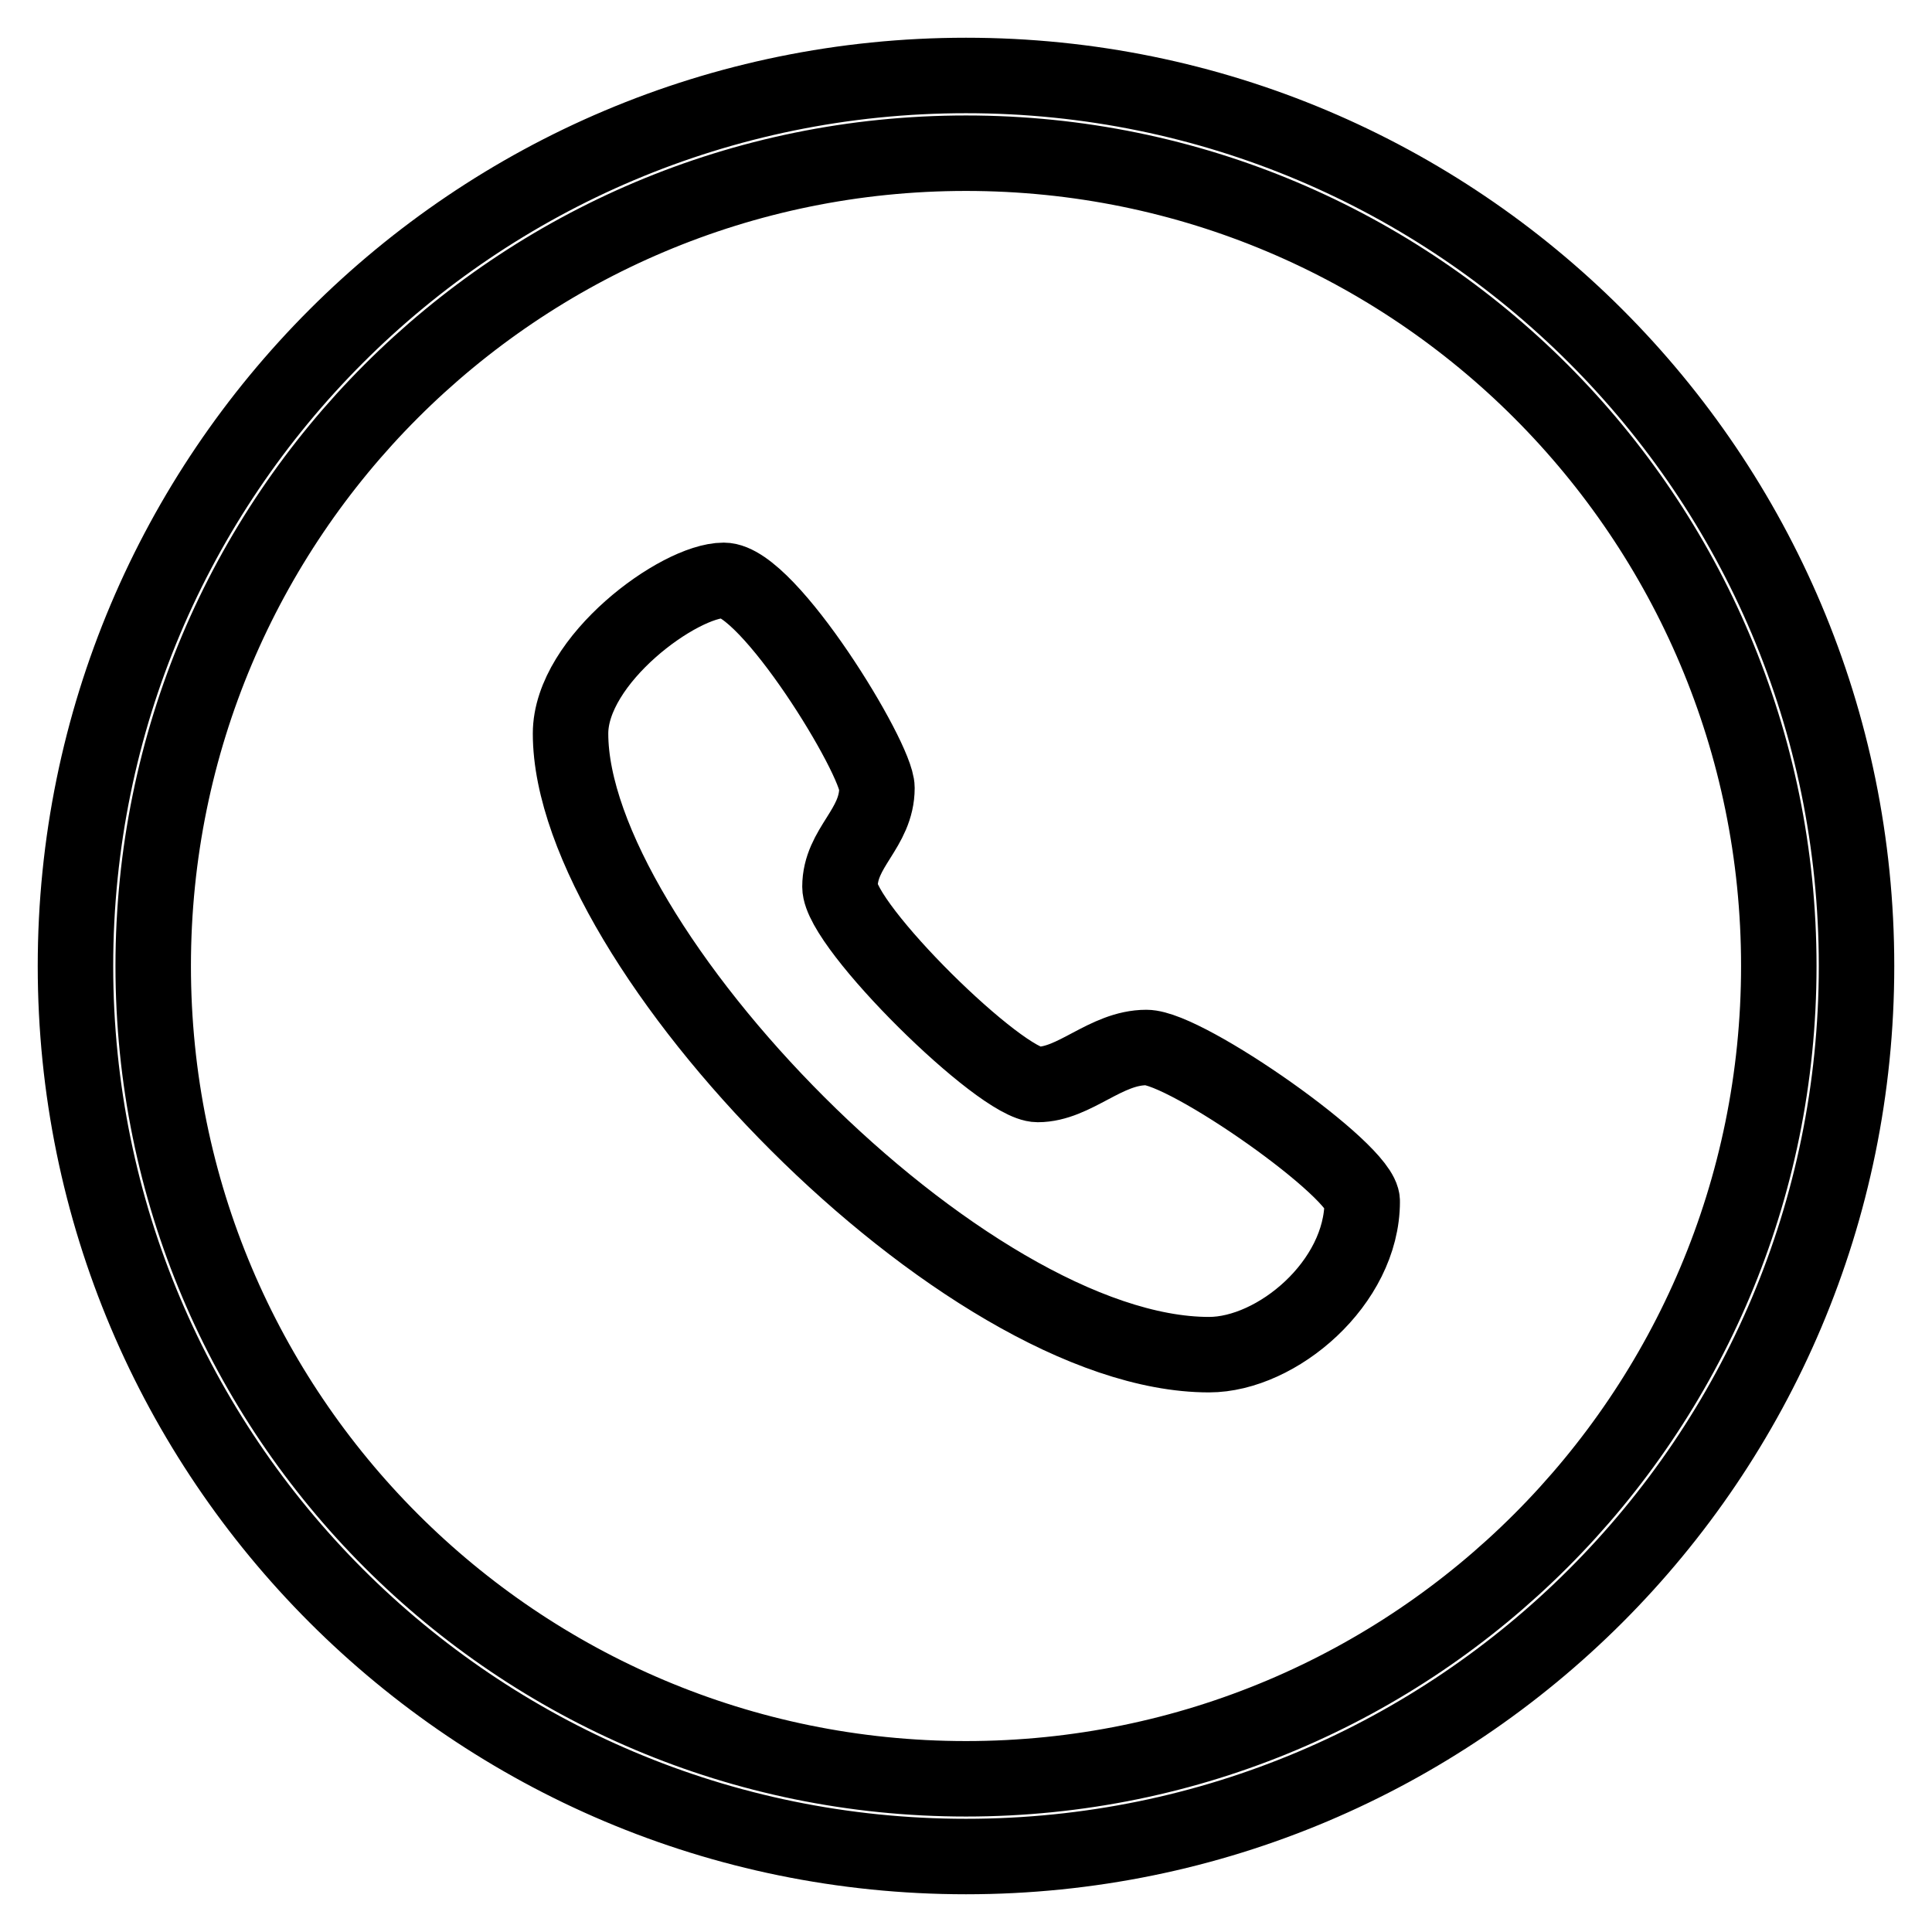
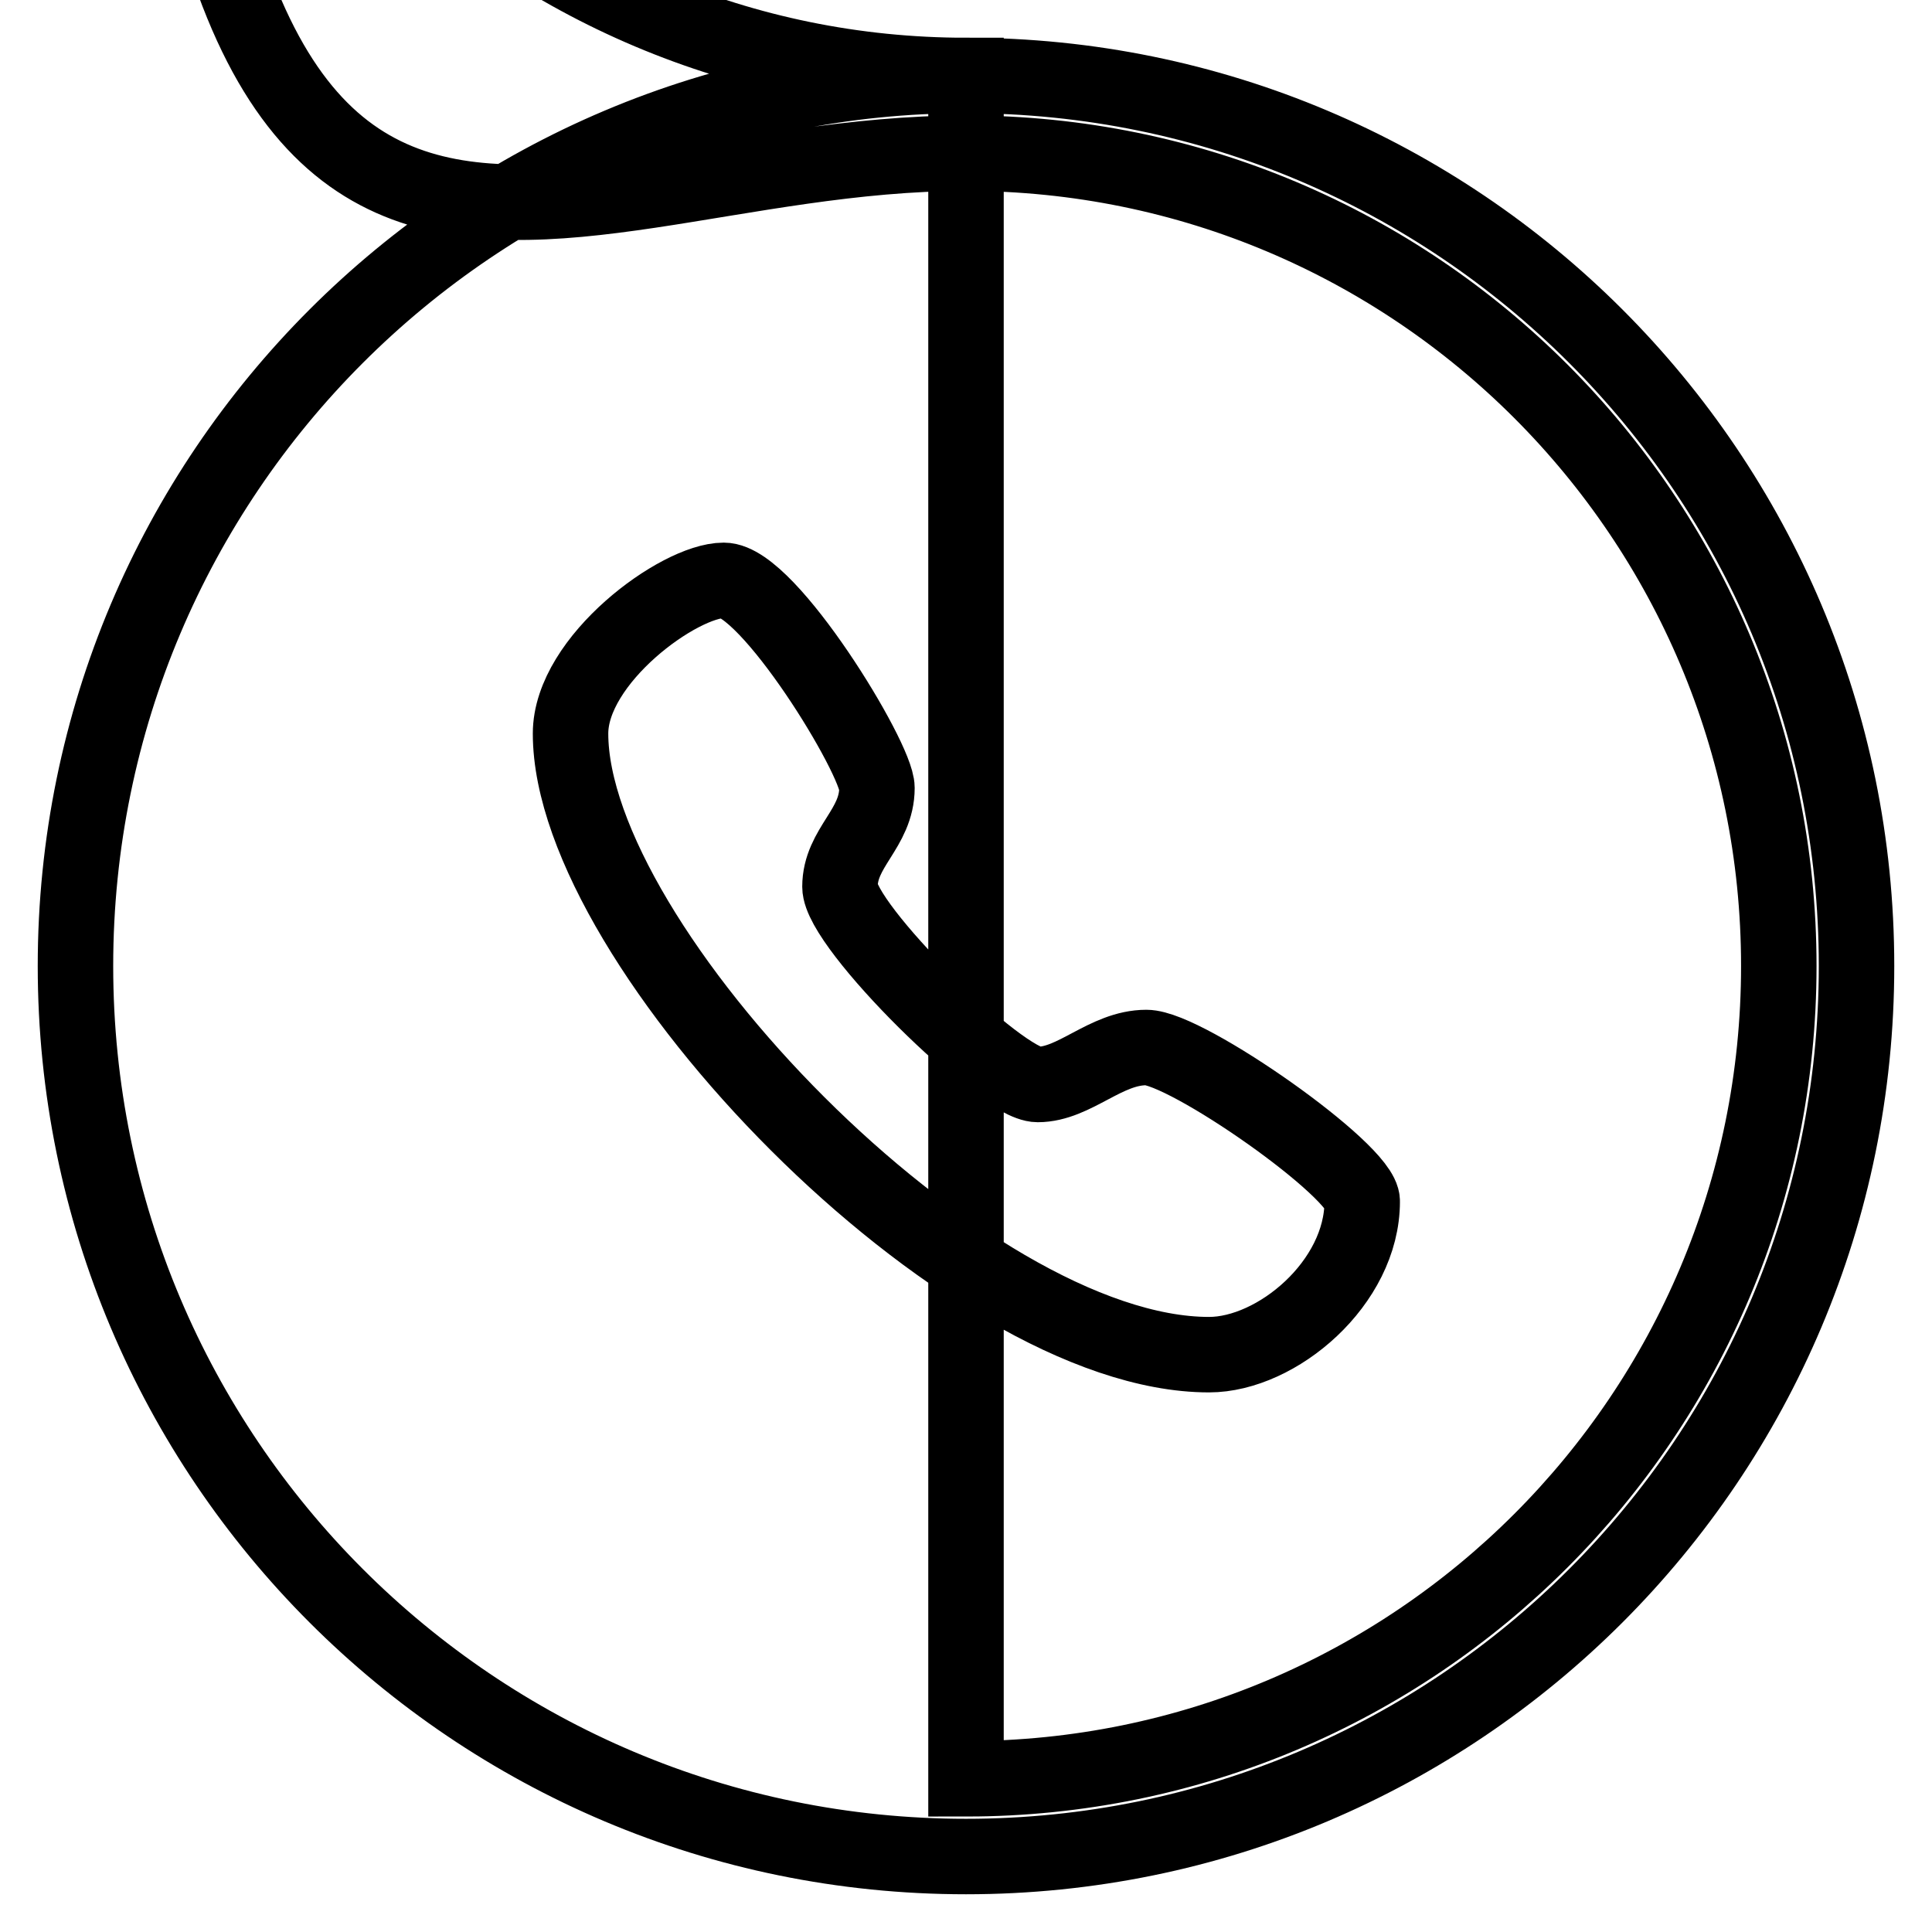
<svg xmlns="http://www.w3.org/2000/svg" version="1.1" x="0px" y="0px" viewBox="0 0 256 256" enable-background="new 0 0 256 256" xml:space="preserve">
  <g>
-     <path stroke-width="10" fill-opacity="0" stroke="#000000" d="M128,10C62.8,10,10,62.8,10,128s52.8,118,118,118c65.2,0,118-52.8,118-118C246,62.8,193.2,10,128,10L128,10 L128,10L128,10z M128,235.7c-59.5,0-107.7-48.2-107.7-107.7C20.3,68.5,68.5,20.3,128,20.3c59.5,0,107.7,48.2,107.7,107.7 C235.7,187.5,187.5,235.7,128,235.7L128,235.7L128,235.7L128,235.7z M151.9,138.8c-5.4,0-9.5,4.9-14.4,4.9 c-4.9,0-26.2-21-26.2-26.2c0-5.2,4.9-7.7,4.9-13.1c0-3.9-14.4-27.5-20.3-27.5c-5.9,0-20.3,10.5-20.3,20.3 c0,28.2,52.1,82.3,84.6,82.3c9,0,20.3-9.5,20.3-20.3C180.6,155.2,157.2,138.8,151.9,138.8" />
+     <path stroke-width="10" fill-opacity="0" stroke="#000000" d="M128,10C62.8,10,10,62.8,10,128s52.8,118,118,118c65.2,0,118-52.8,118-118C246,62.8,193.2,10,128,10L128,10 L128,10L128,10z c-59.5,0-107.7-48.2-107.7-107.7C20.3,68.5,68.5,20.3,128,20.3c59.5,0,107.7,48.2,107.7,107.7 C235.7,187.5,187.5,235.7,128,235.7L128,235.7L128,235.7L128,235.7z M151.9,138.8c-5.4,0-9.5,4.9-14.4,4.9 c-4.9,0-26.2-21-26.2-26.2c0-5.2,4.9-7.7,4.9-13.1c0-3.9-14.4-27.5-20.3-27.5c-5.9,0-20.3,10.5-20.3,20.3 c0,28.2,52.1,82.3,84.6,82.3c9,0,20.3-9.5,20.3-20.3C180.6,155.2,157.2,138.8,151.9,138.8" />
  </g>
</svg>